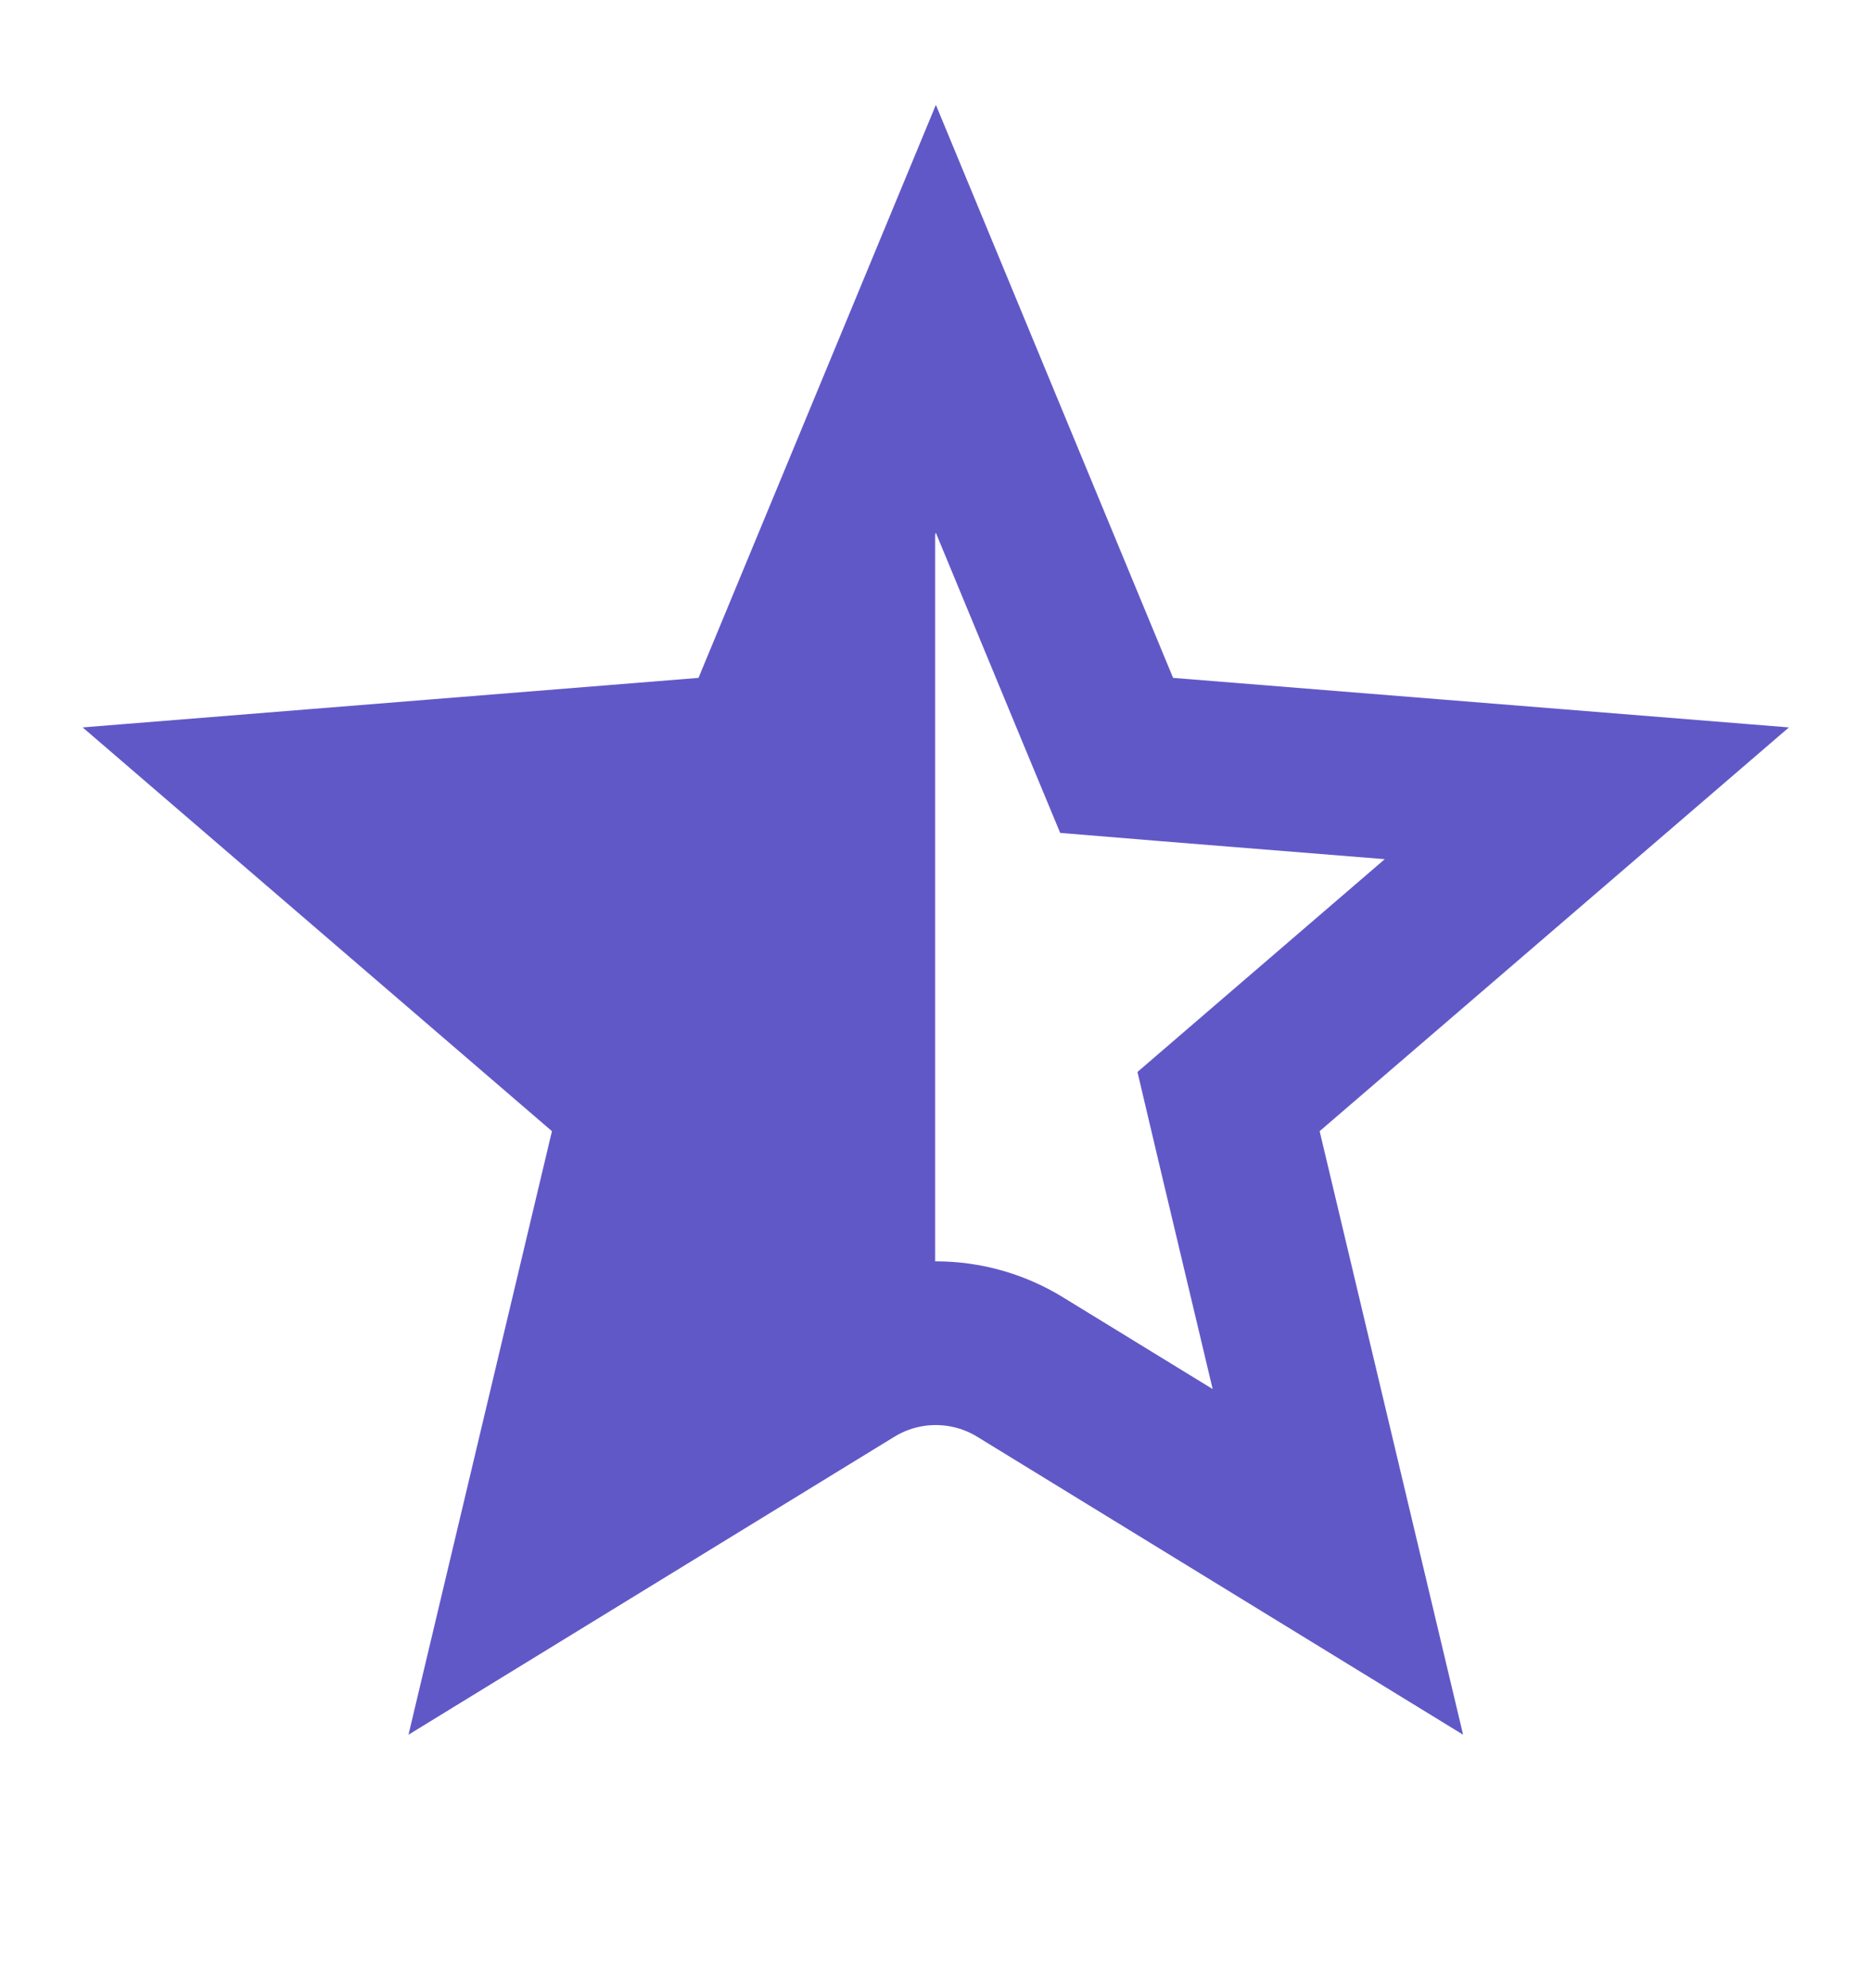
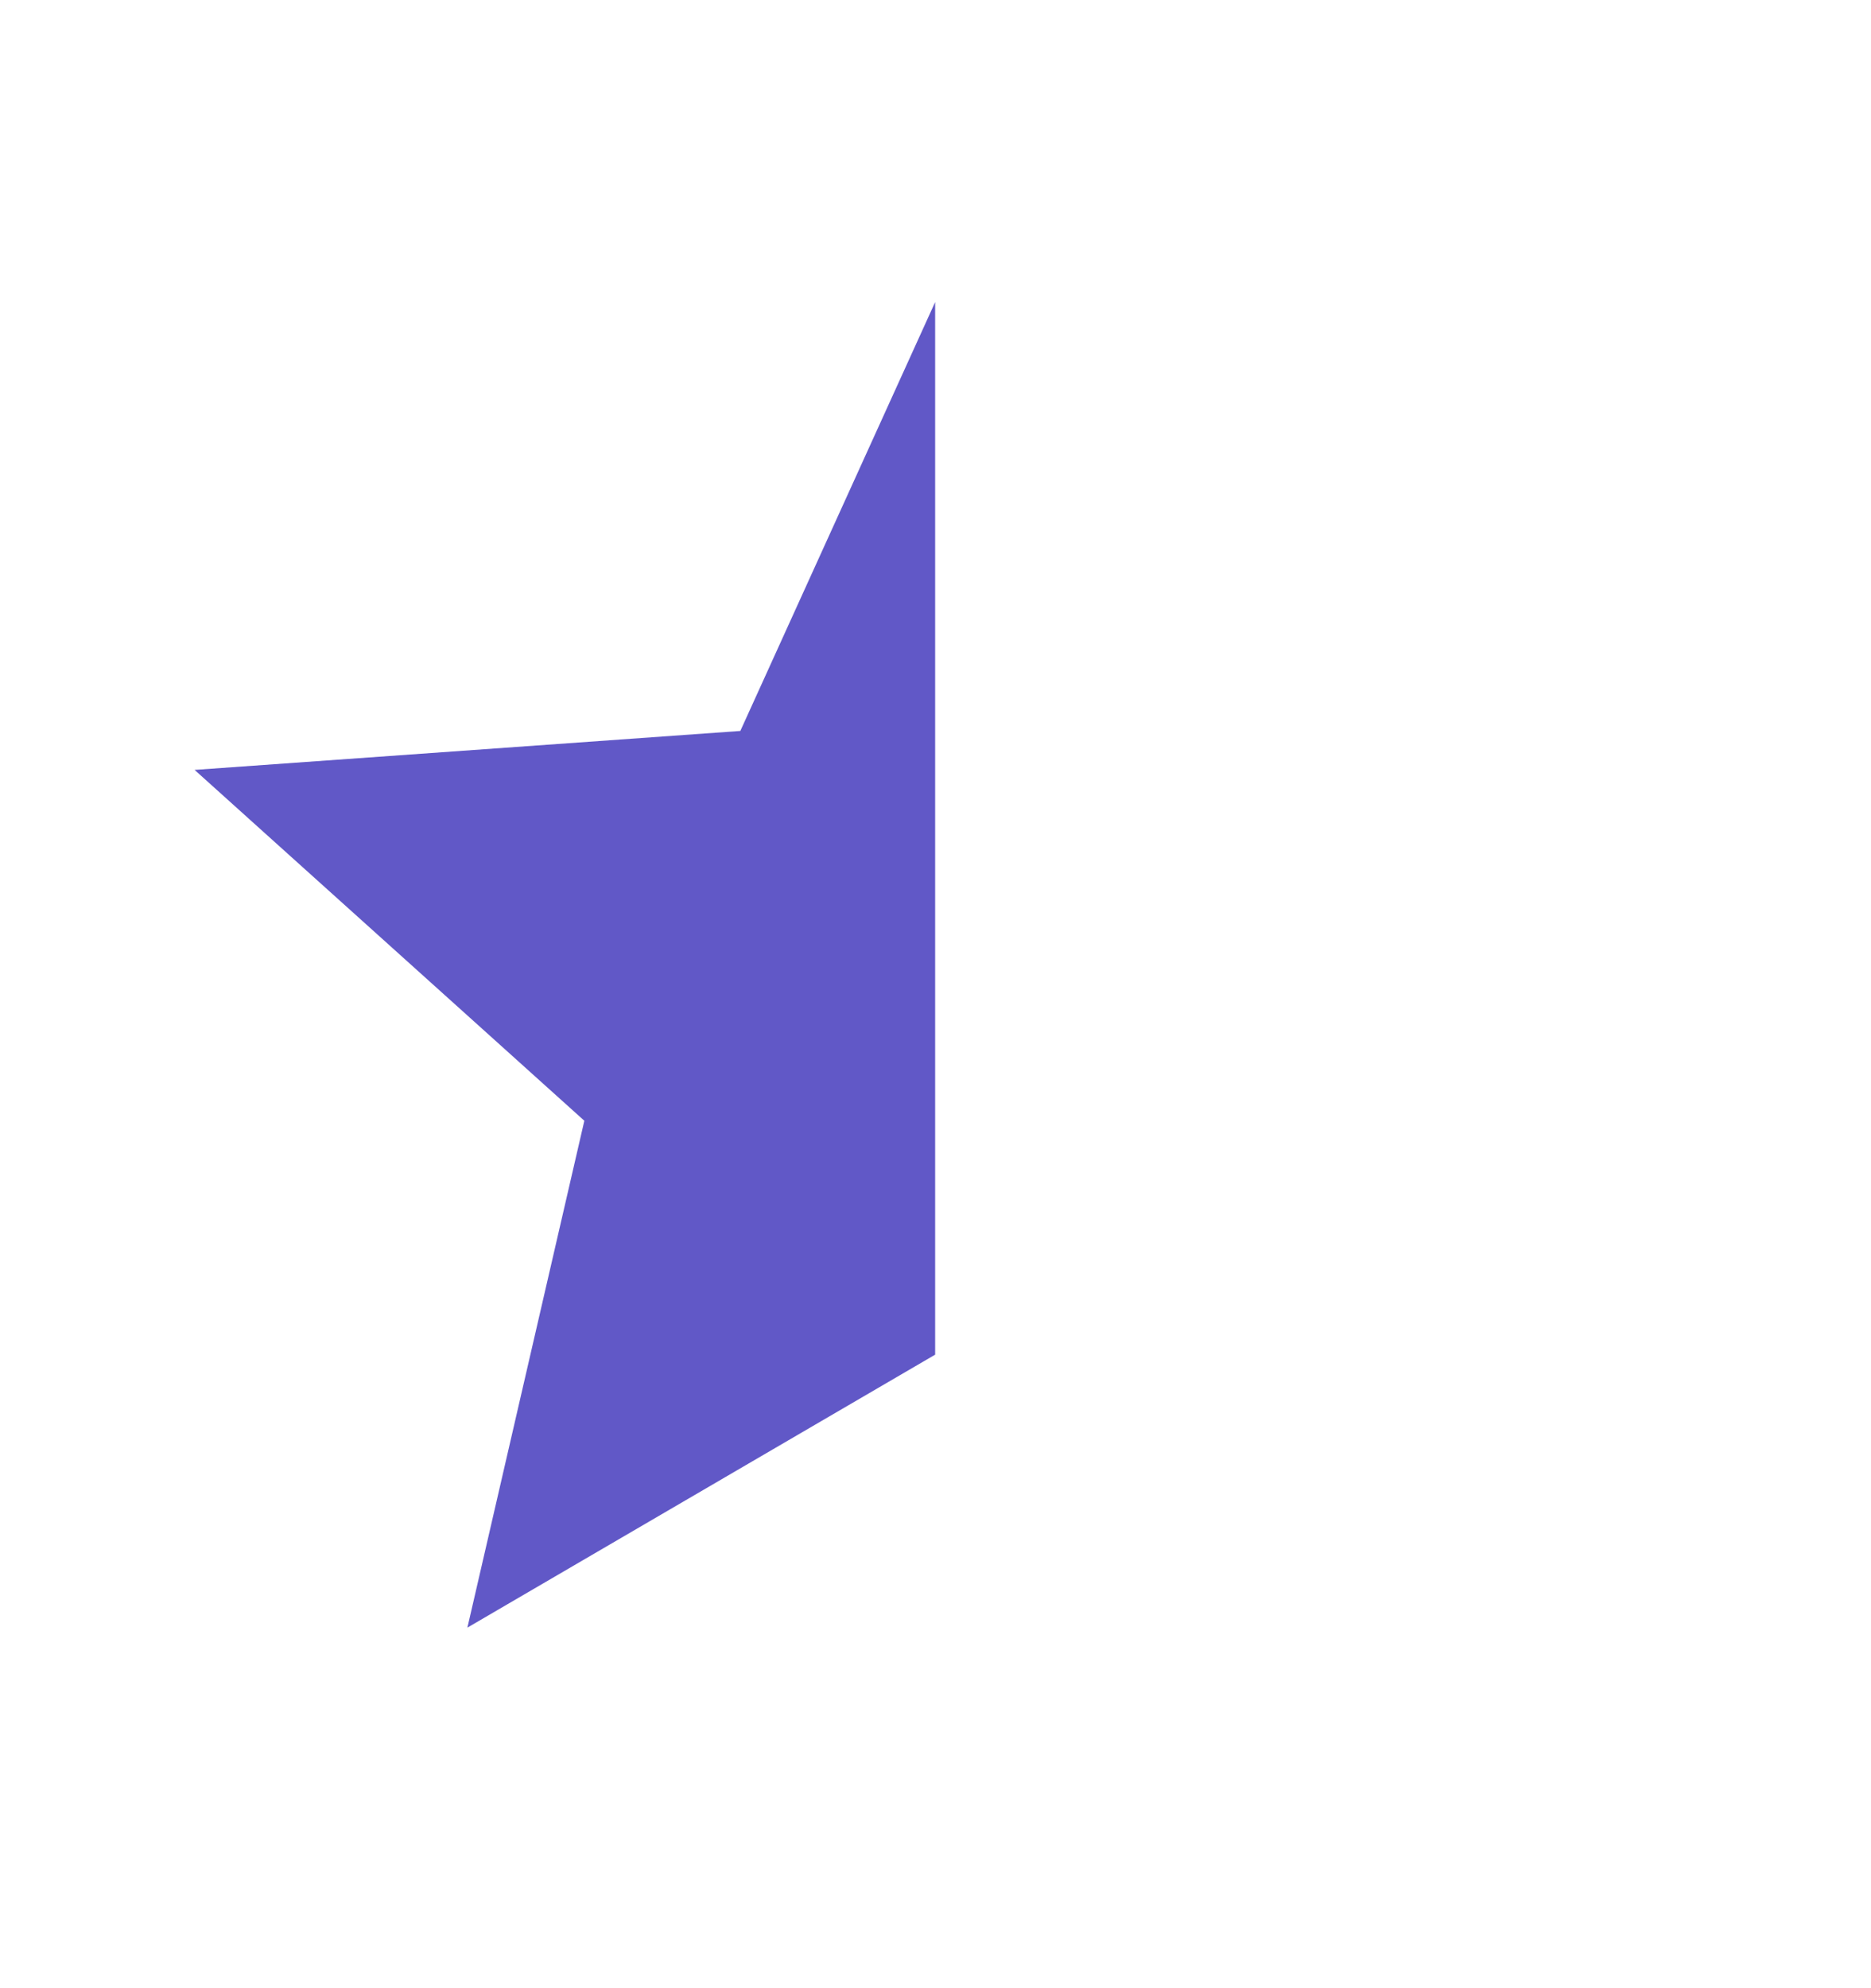
<svg xmlns="http://www.w3.org/2000/svg" width="16" height="17" viewBox="0 0 16 17" fill="none">
-   <path d="M9.385 6.064L9.549 6.459L9.975 6.494L13.57 6.783L10.829 9.141L10.506 9.419L10.604 9.834L11.441 13.355L8.724 11.689C8.281 11.417 7.724 11.417 7.281 11.689L4.564 13.355L5.401 9.834L5.499 9.419L5.176 9.141L2.435 6.783L6.03 6.494L6.457 6.459L6.62 6.064L8.003 2.726L9.385 6.064Z" stroke="#6158C7" stroke-width="1.4" />
  <path d="M6.331 6.25L7.997 2.583V11.583L3.997 13.917L4.997 9.583L1.664 6.583L6.331 6.25Z" fill="#6158C7" />
</svg>